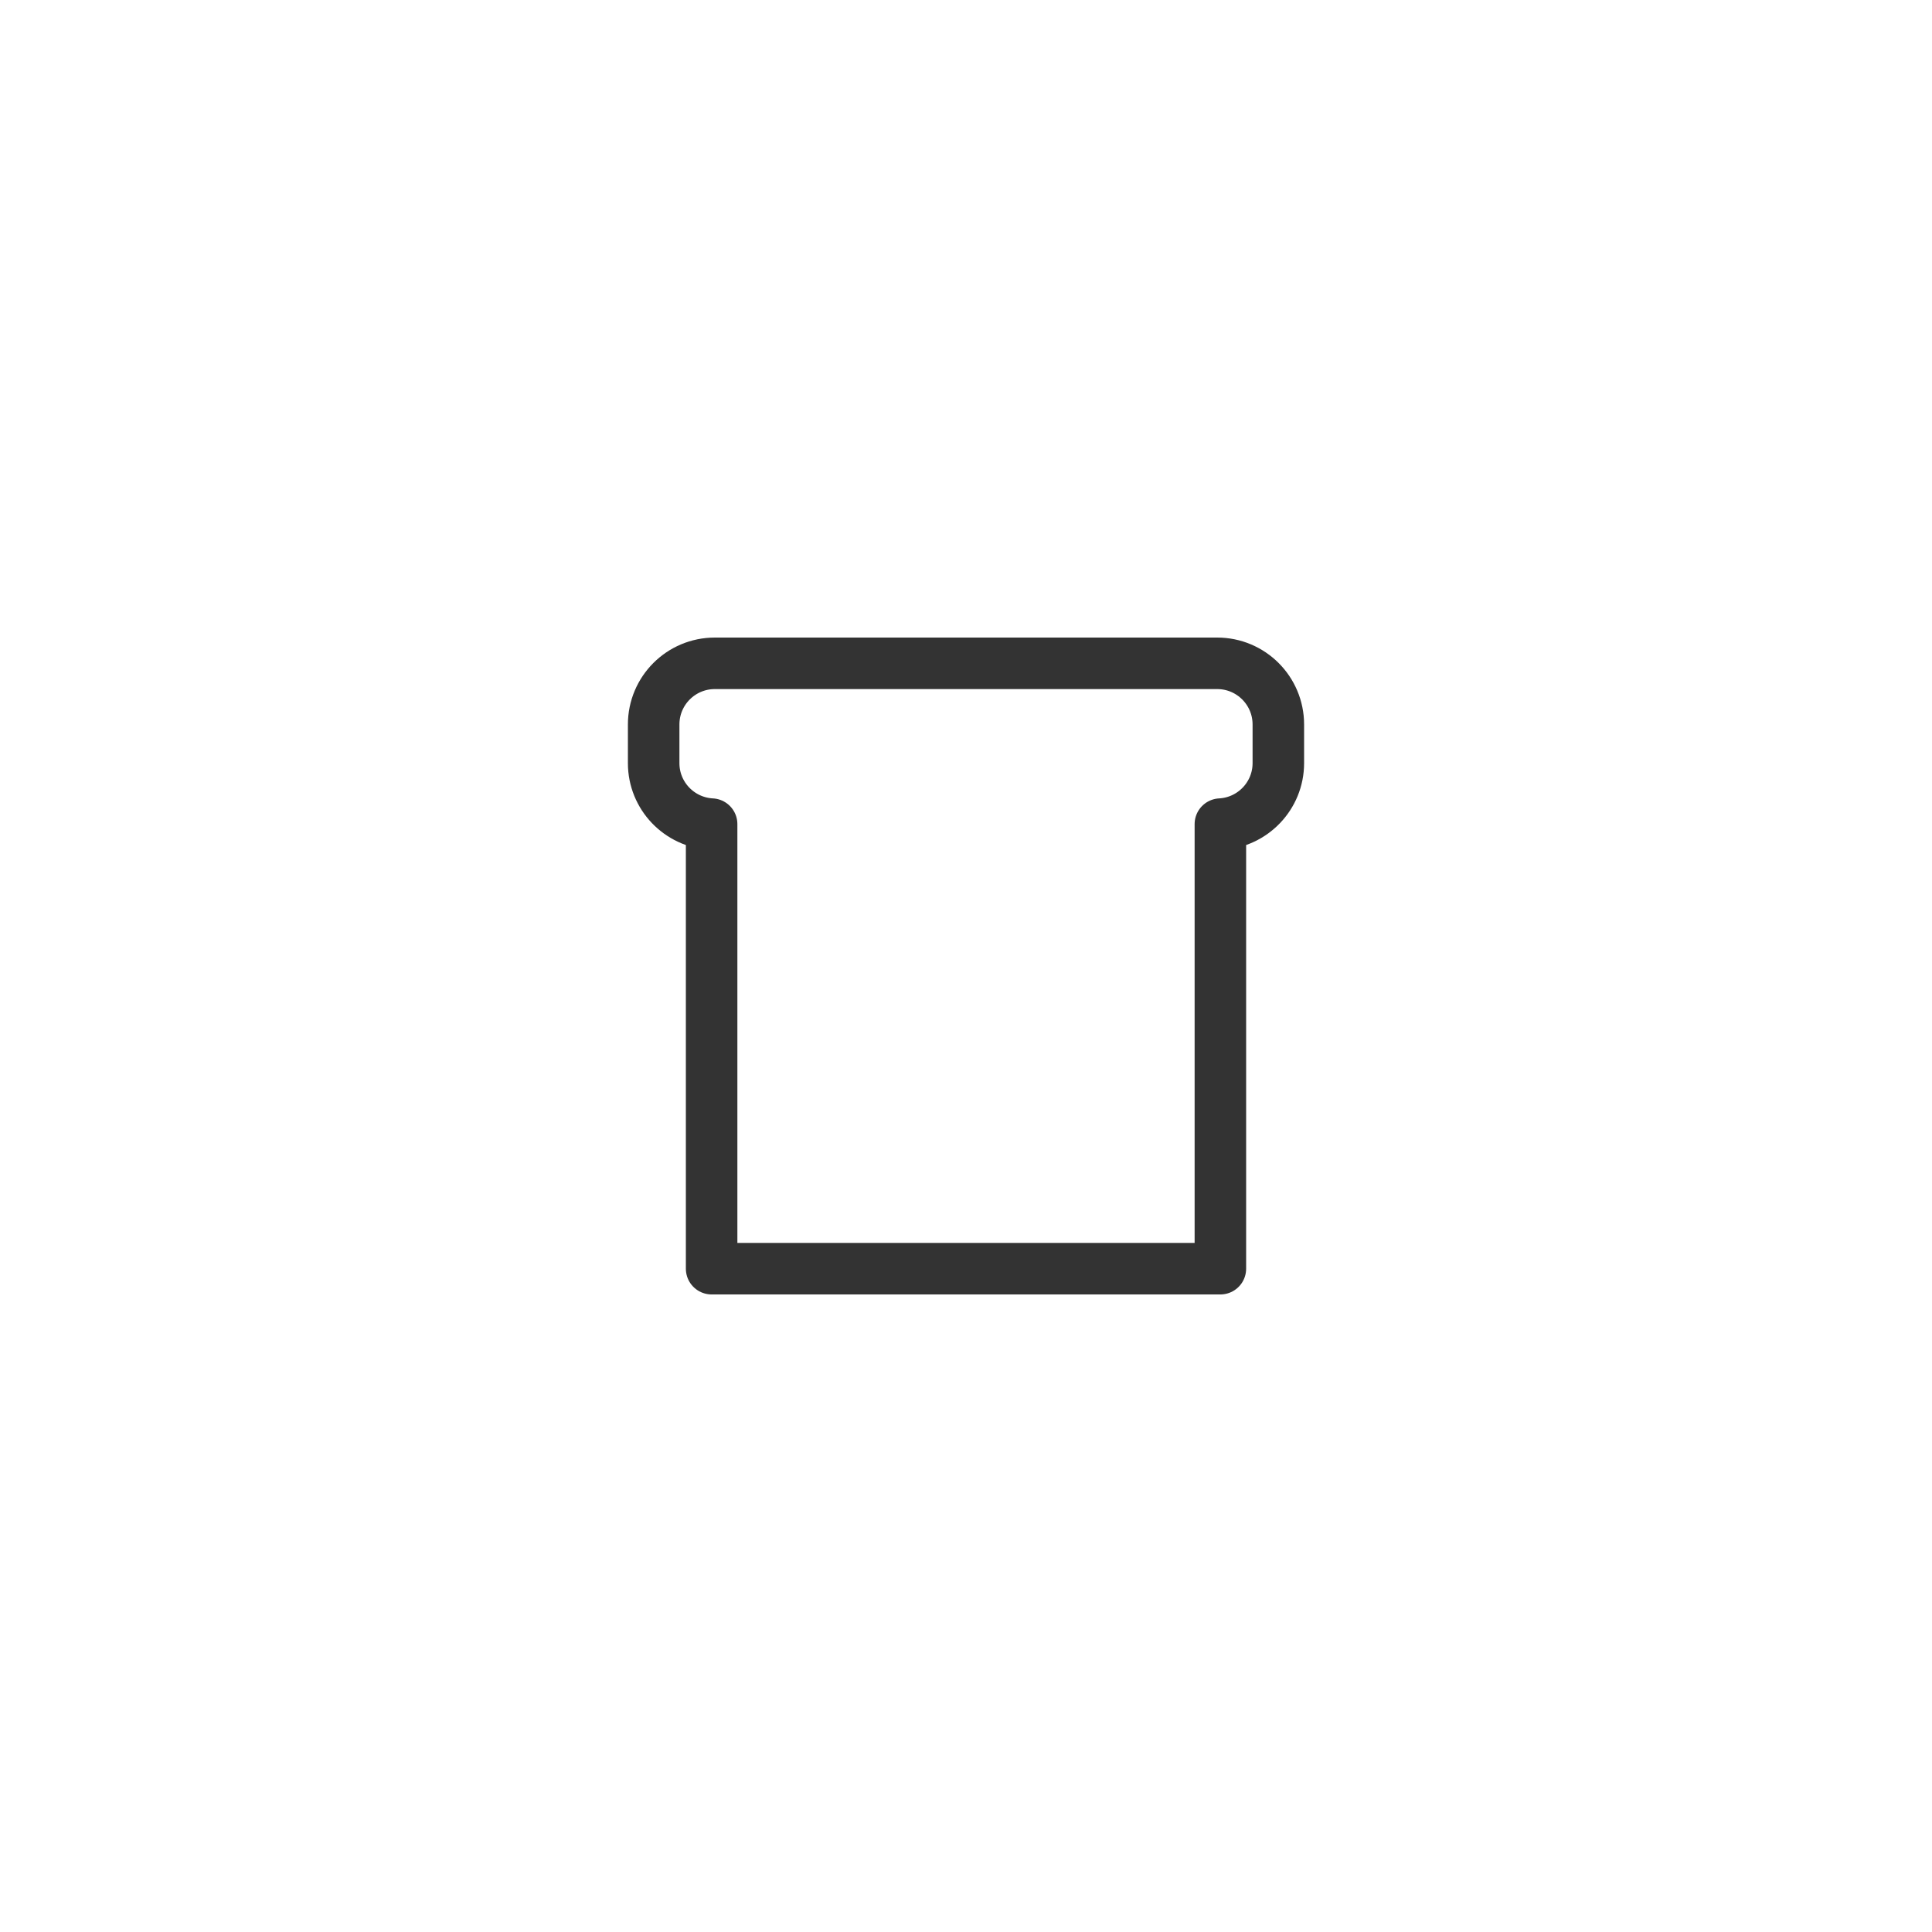
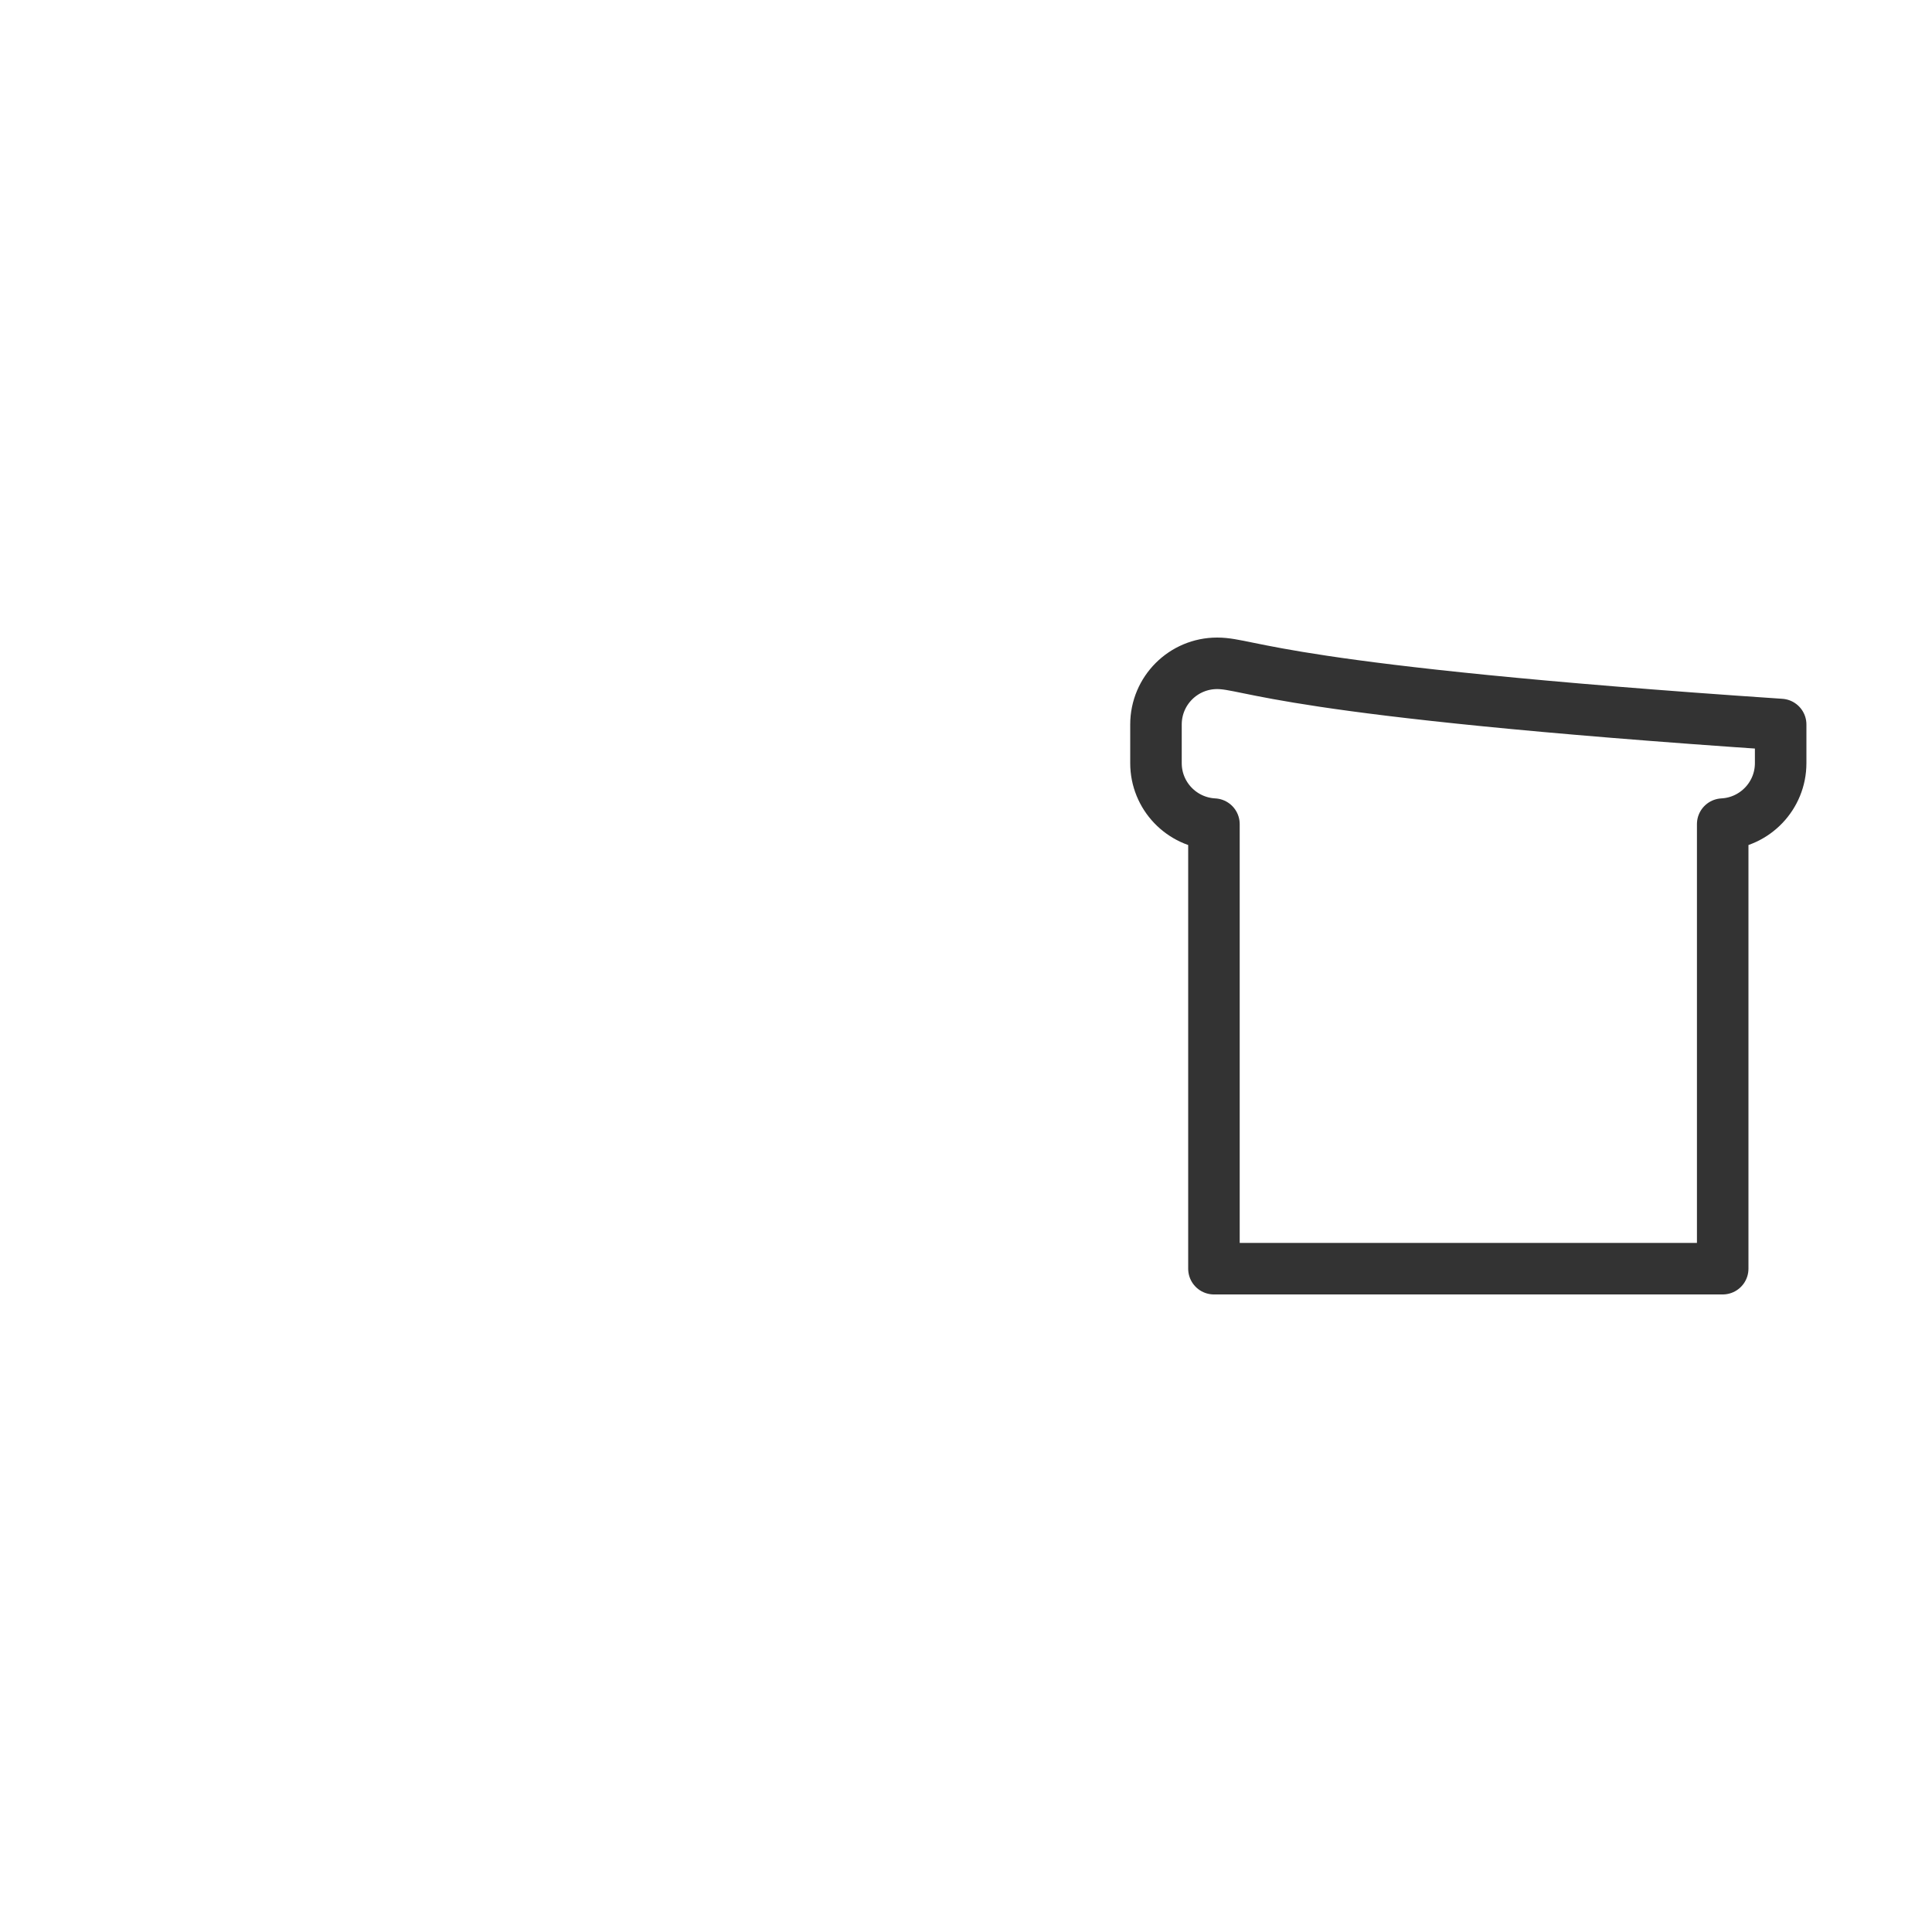
<svg xmlns="http://www.w3.org/2000/svg" version="1.1" id="レイヤー_1" x="0px" y="0px" width="300px" height="300px" viewBox="0 0 300 300" style="enable-background:new 0 0 300 300;" xml:space="preserve">
  <style type="text/css">
	.st0{fill:none;stroke:#333333;stroke-width:8;stroke-linecap:round;stroke-linejoin:round;stroke-miterlimit:10;}
</style>
-   <path class="st0" d="M189,103h-78c-5.25,0-9.5,4.25-9.5,9.5v6c0,5.08,3.99,9.21,9,9.47V197h79v-69.03c5.01-0.26,9-4.4,9-9.47v-6  C198.5,107.25,194.25,103,189,103z" />
+   <path class="st0" d="M189,103c-5.25,0-9.5,4.25-9.5,9.5v6c0,5.08,3.99,9.21,9,9.47V197h79v-69.03c5.01-0.26,9-4.4,9-9.47v-6  C198.5,107.25,194.25,103,189,103z" />
</svg>